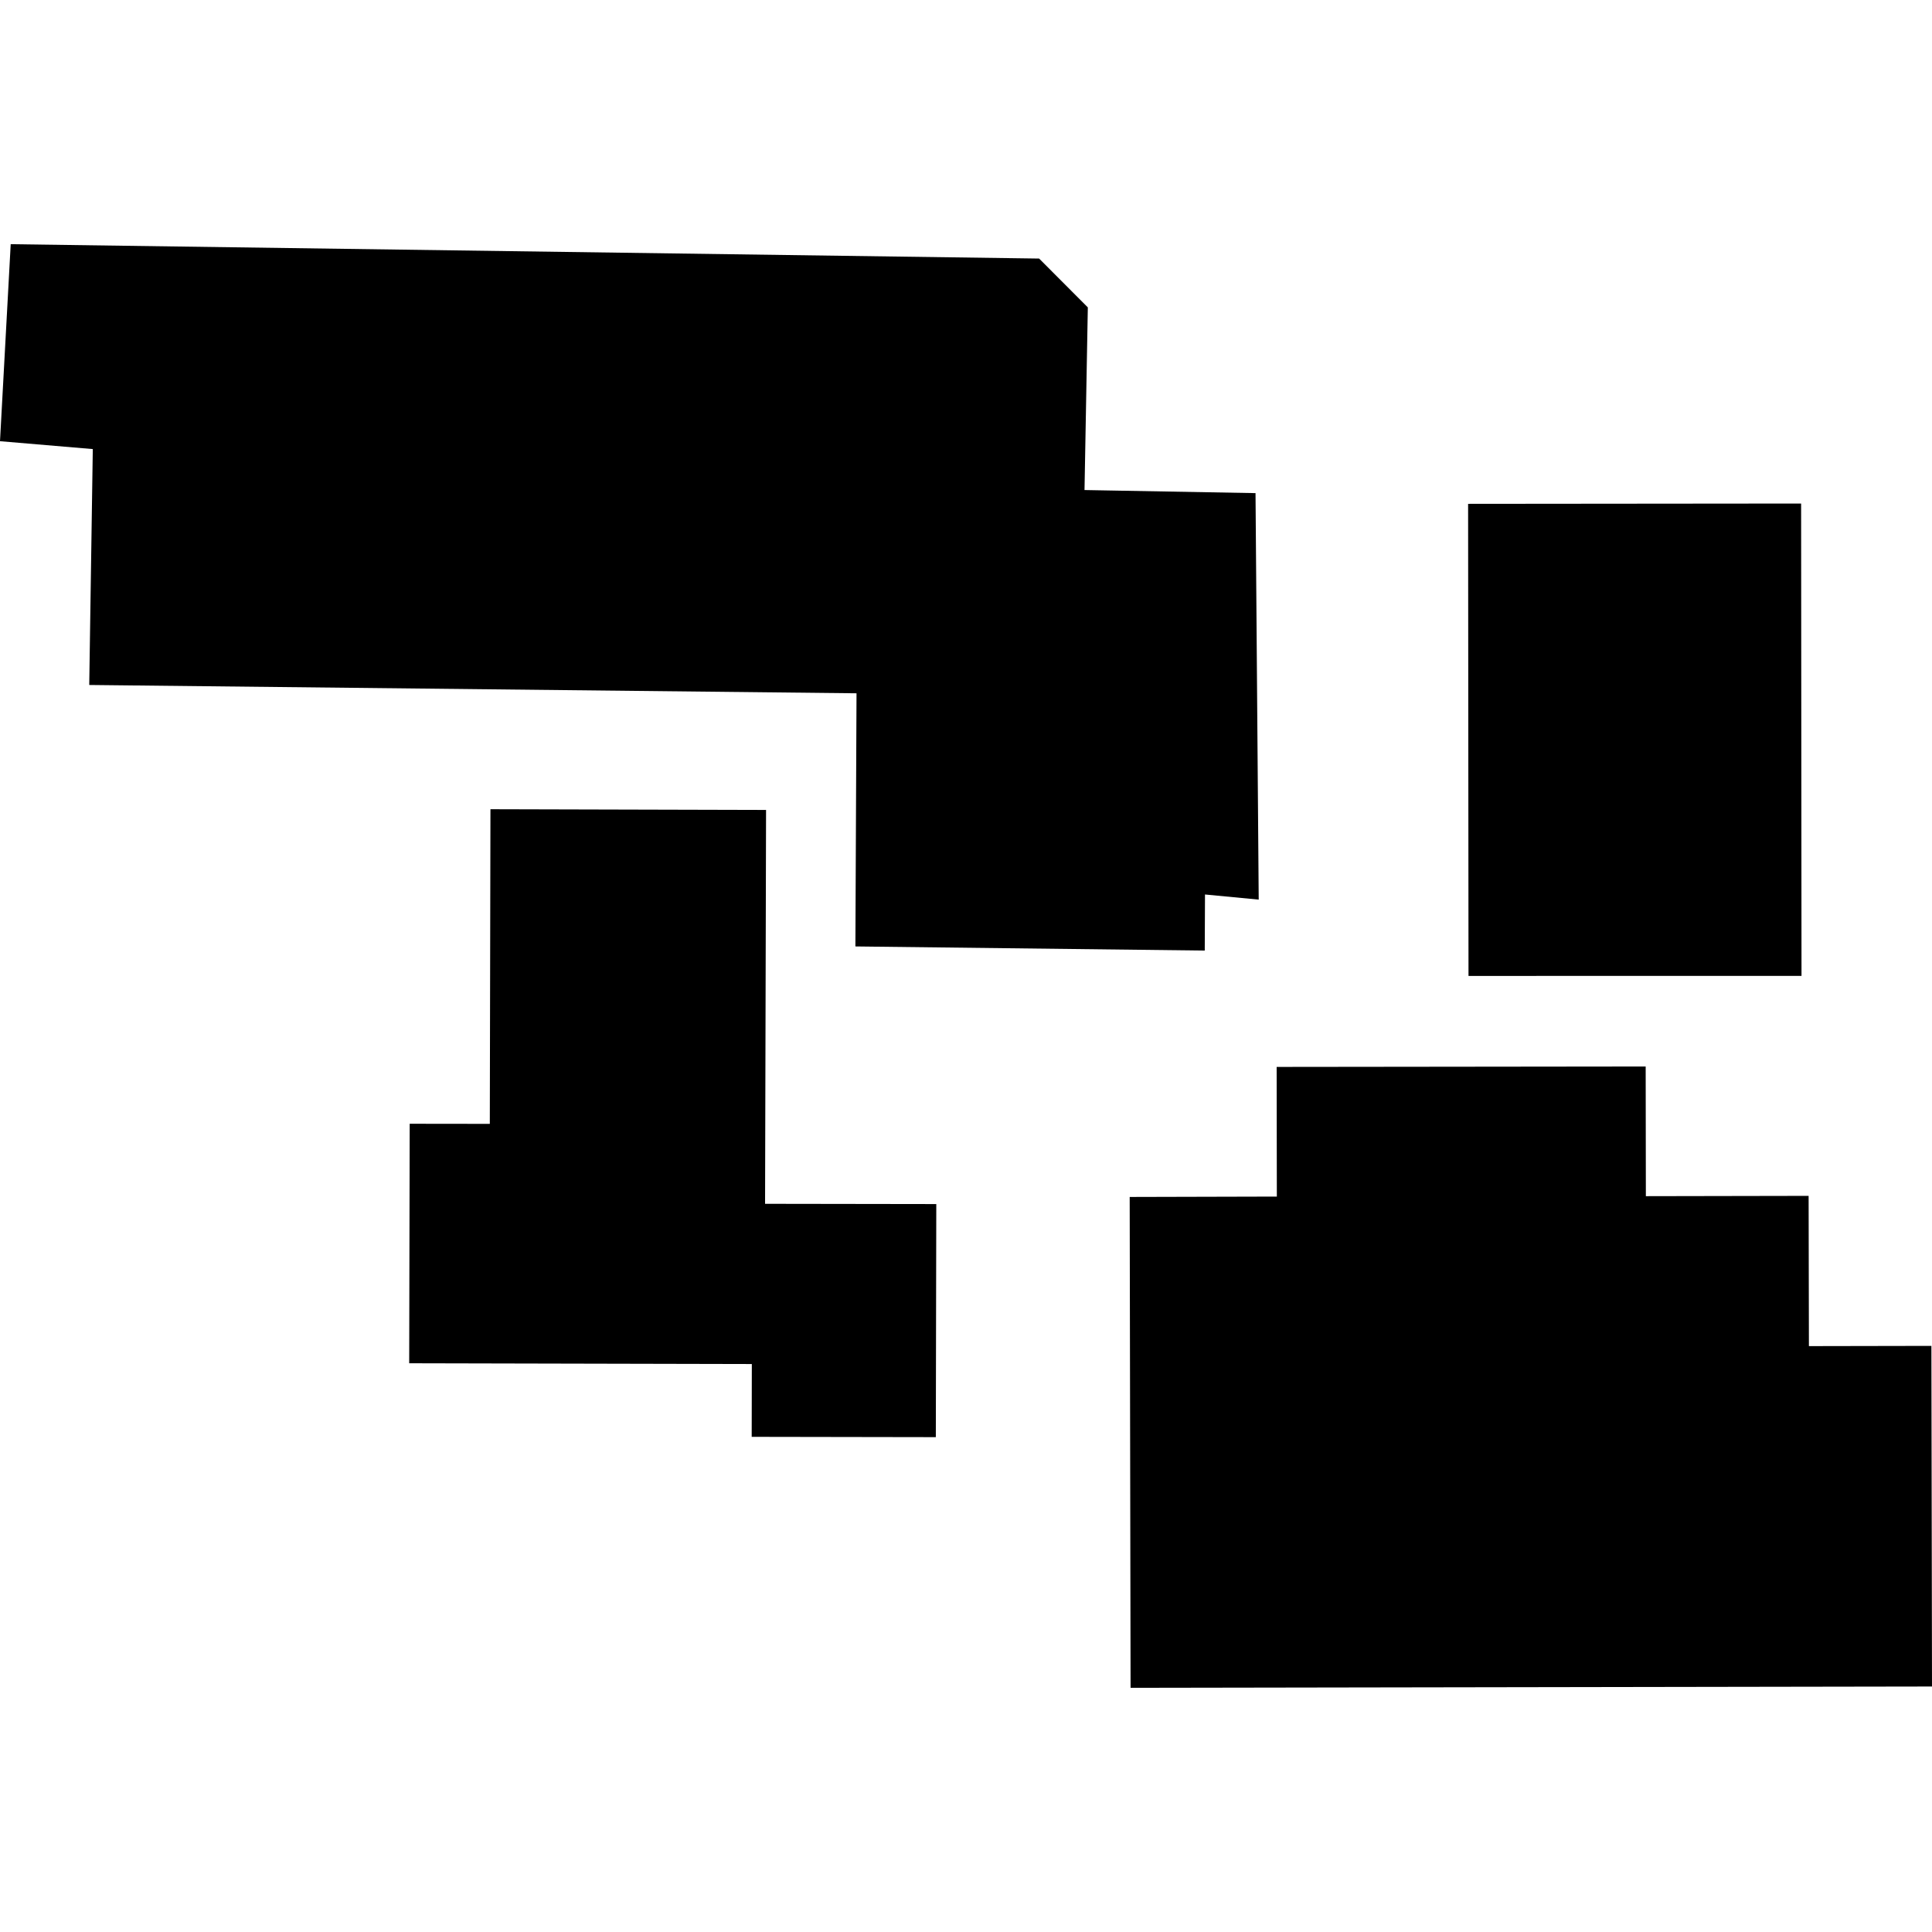
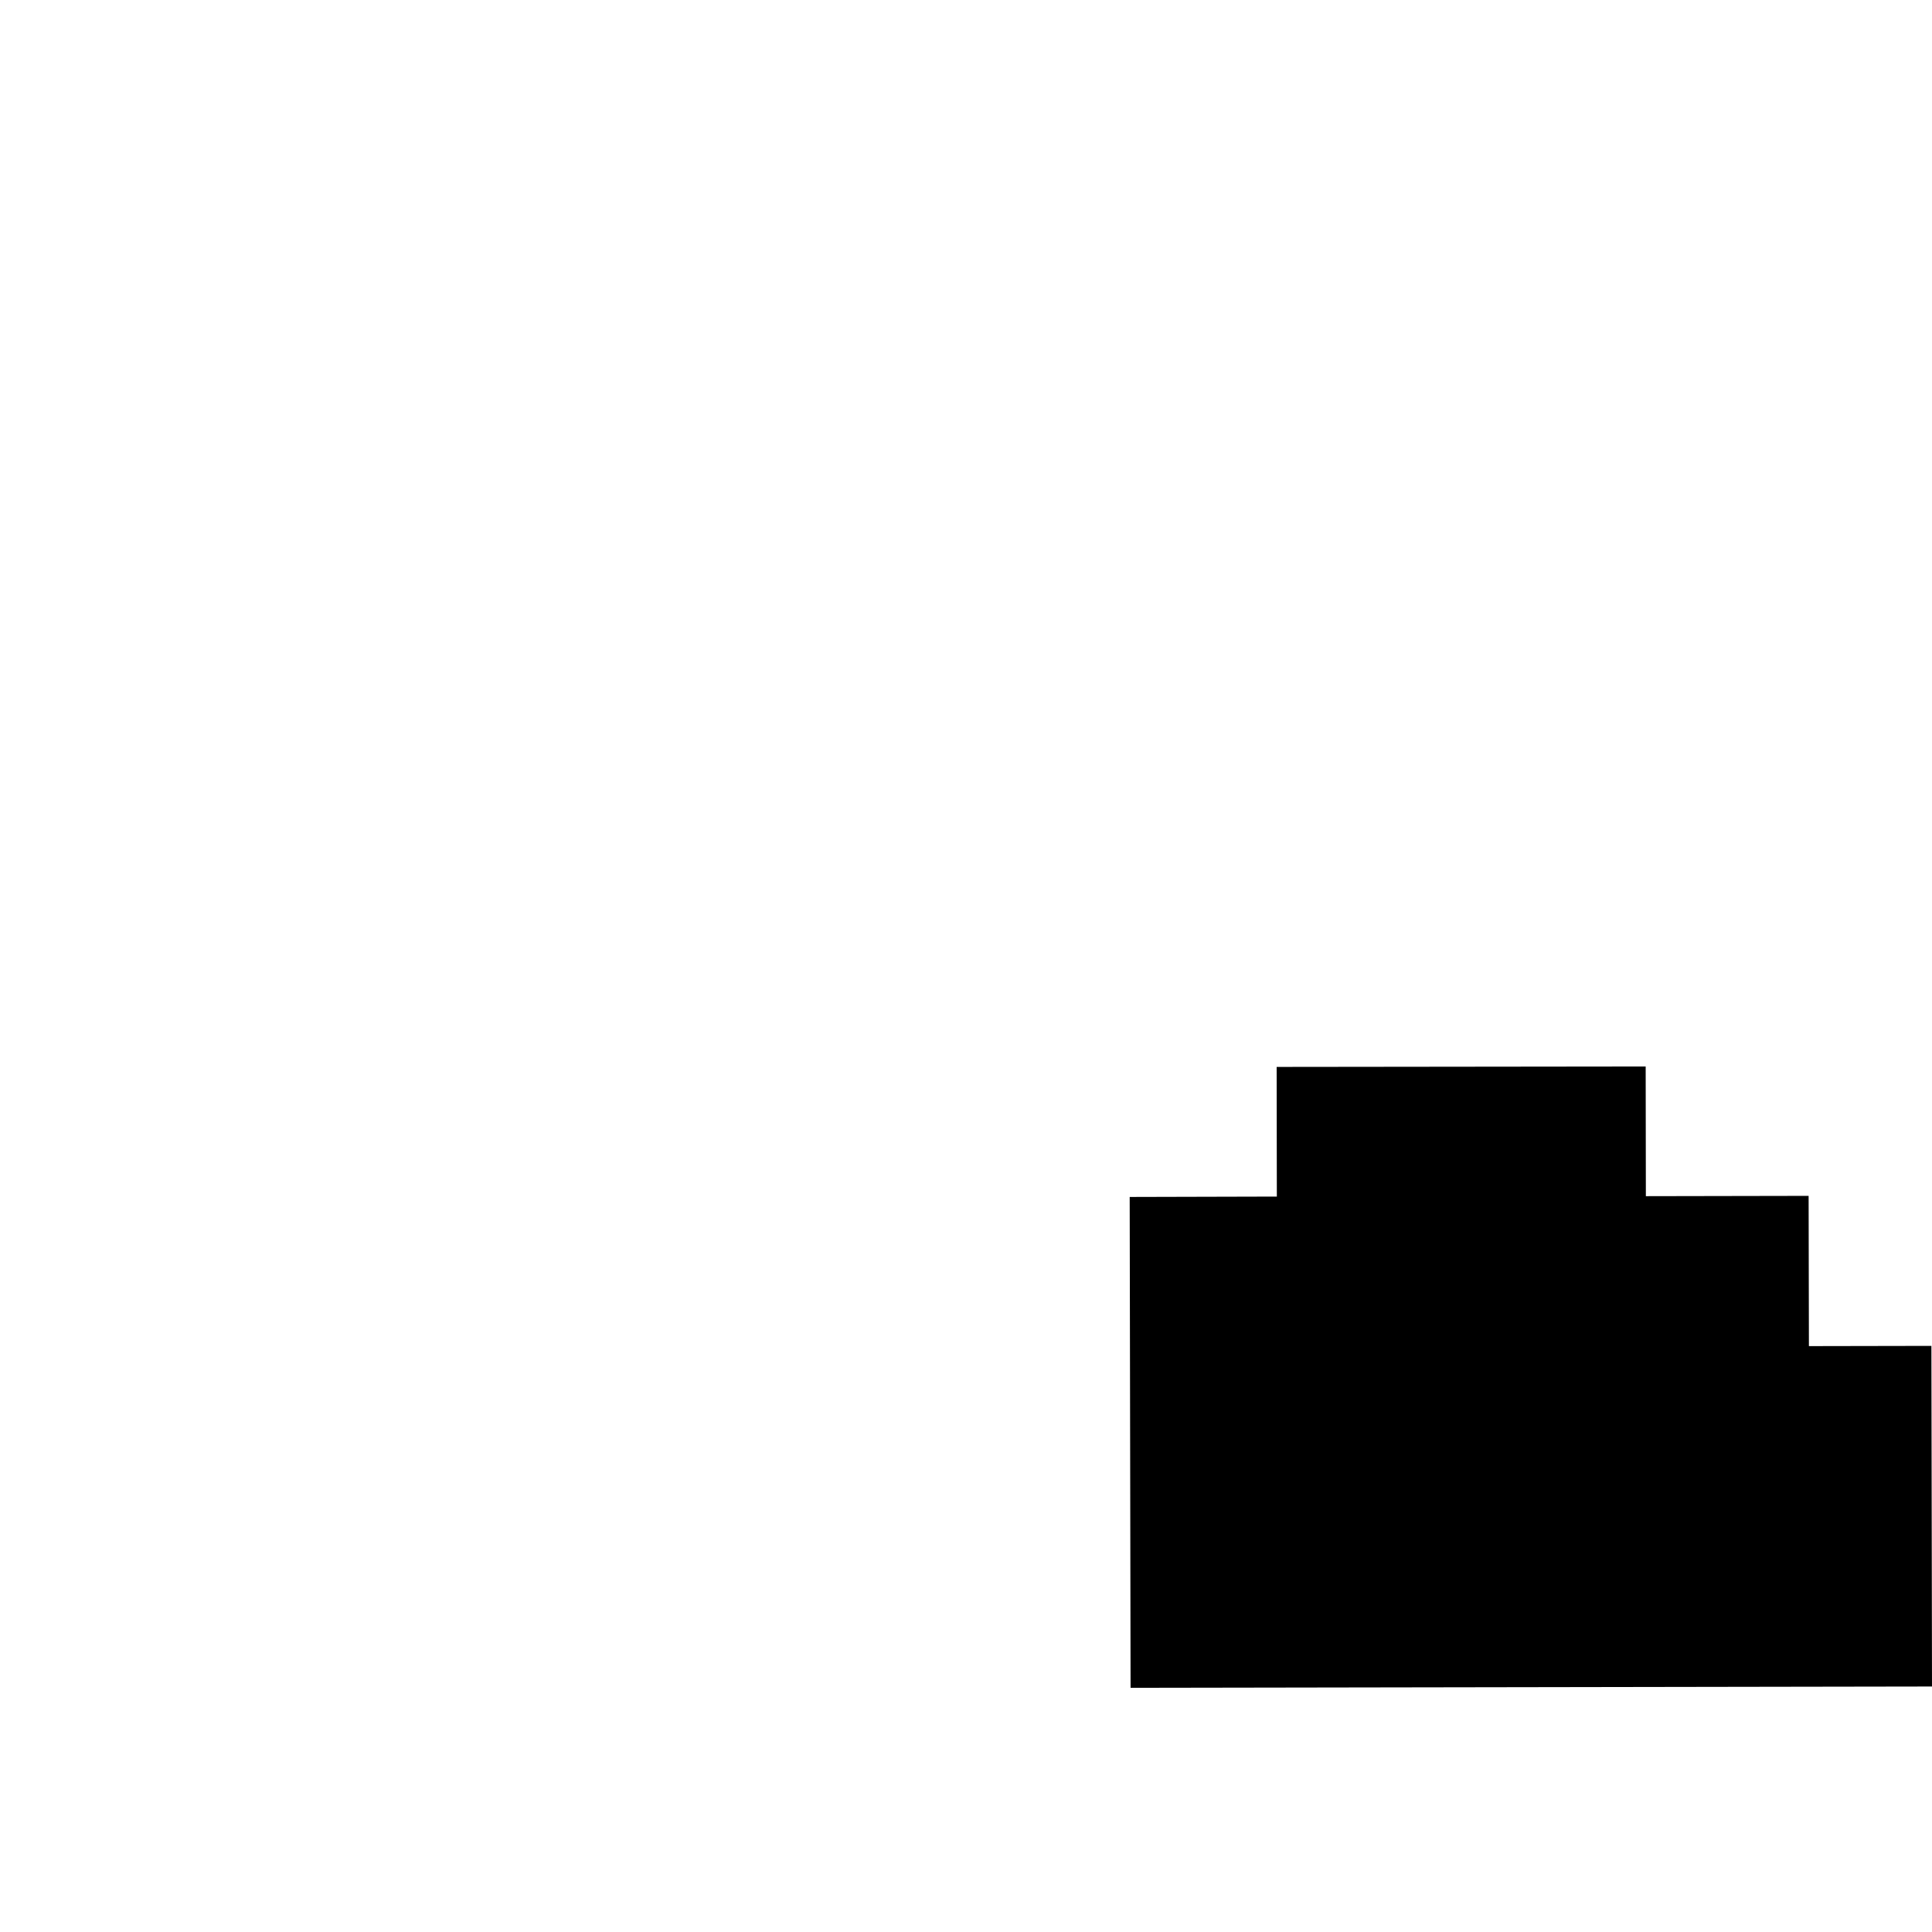
<svg xmlns="http://www.w3.org/2000/svg" height="288pt" version="1.1" viewBox="0 0 288 288" width="288pt">
  <defs>
    <style type="text/css">
*{stroke-linecap:butt;stroke-linejoin:round;}
  </style>
  </defs>
  <g id="figure_1">
    <g id="patch_1">
      <path d="M 0 288  L 288 288  L 288 0  L 0 0  z " style="fill:none;opacity:0;" />
    </g>
    <g id="axes_1">
      <g id="PatchCollection_1">
-         <path clip-path="url(#p346b1ae053)" d="M 61.072 167.517  L 60.998 203.22  L 112.074 203.334  L 112.054 214.187  L 139.502 214.233  L 139.571 179.488  L 114.047 179.45  L 114.195 120.737  L 73.11 120.63  L 73.015 167.532  L 61.072 167.517  " />
        <path clip-path="url(#p346b1ae053)" d="M 168.533 251.6  L 168.401 178.428  L 190.336 178.372  L 190.308 159.044  L 245.318 158.982  L 245.346 178.311  L 269.607 178.266  L 269.651 200.663  L 287.911 200.629  L 288 251.405  L 168.533 251.6  " />
-         <path clip-path="url(#p346b1ae053)" d="M 1.596 36.4  L 154.9 38.543  L 162.16 45.823  L 161.666 73.05  L 187.158 73.509  L 187.634 134.104  L 179.627 133.34  L 179.59 141.7  L 127.512 141.084  L 127.68 103.348  L 13.303 102.108  L 13.833 66.943  L 0 65.769  L 1.596 36.4  " />
-         <path clip-path="url(#p346b1ae053)" d="M 218.848 75.107  L 268.489 75.061  L 268.548 145.472  L 218.907 145.48  L 218.848 75.107  " />
      </g>
    </g>
  </g>
  <defs>
    <clipPath id="p346b1ae053">
      <rect height="215.201" width="288" x="0" y="36.4" />
    </clipPath>
  </defs>
</svg>